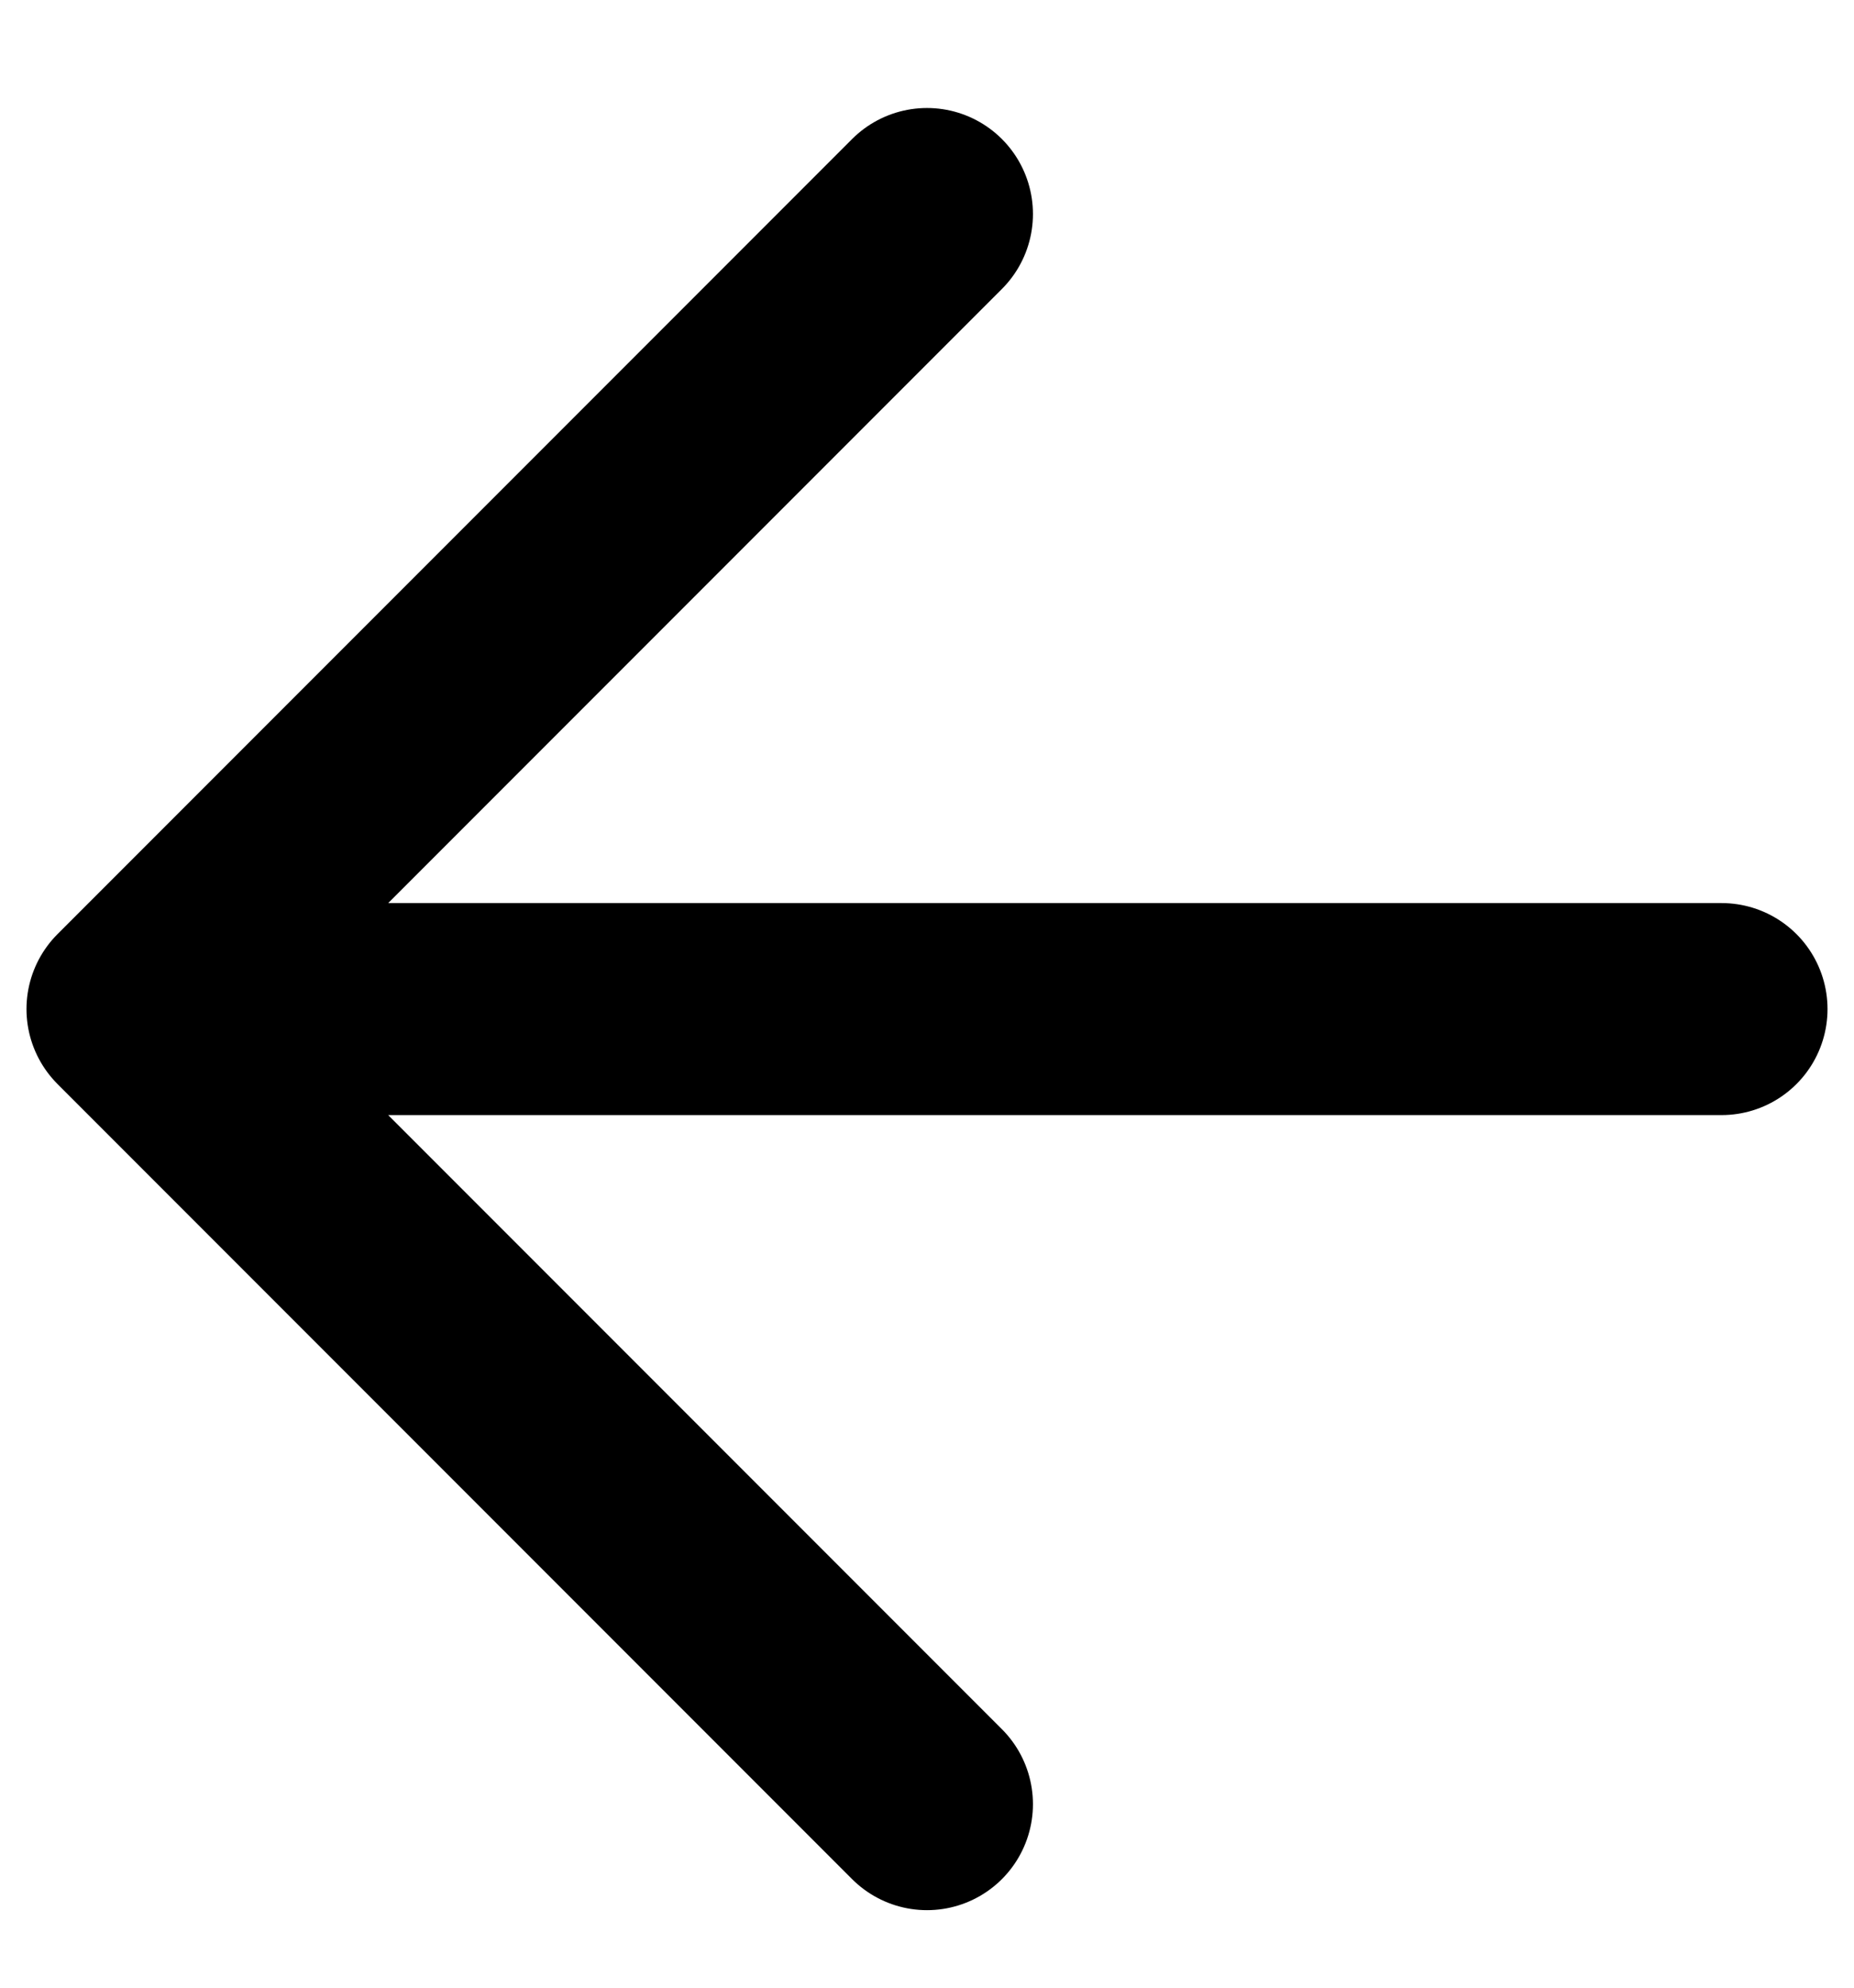
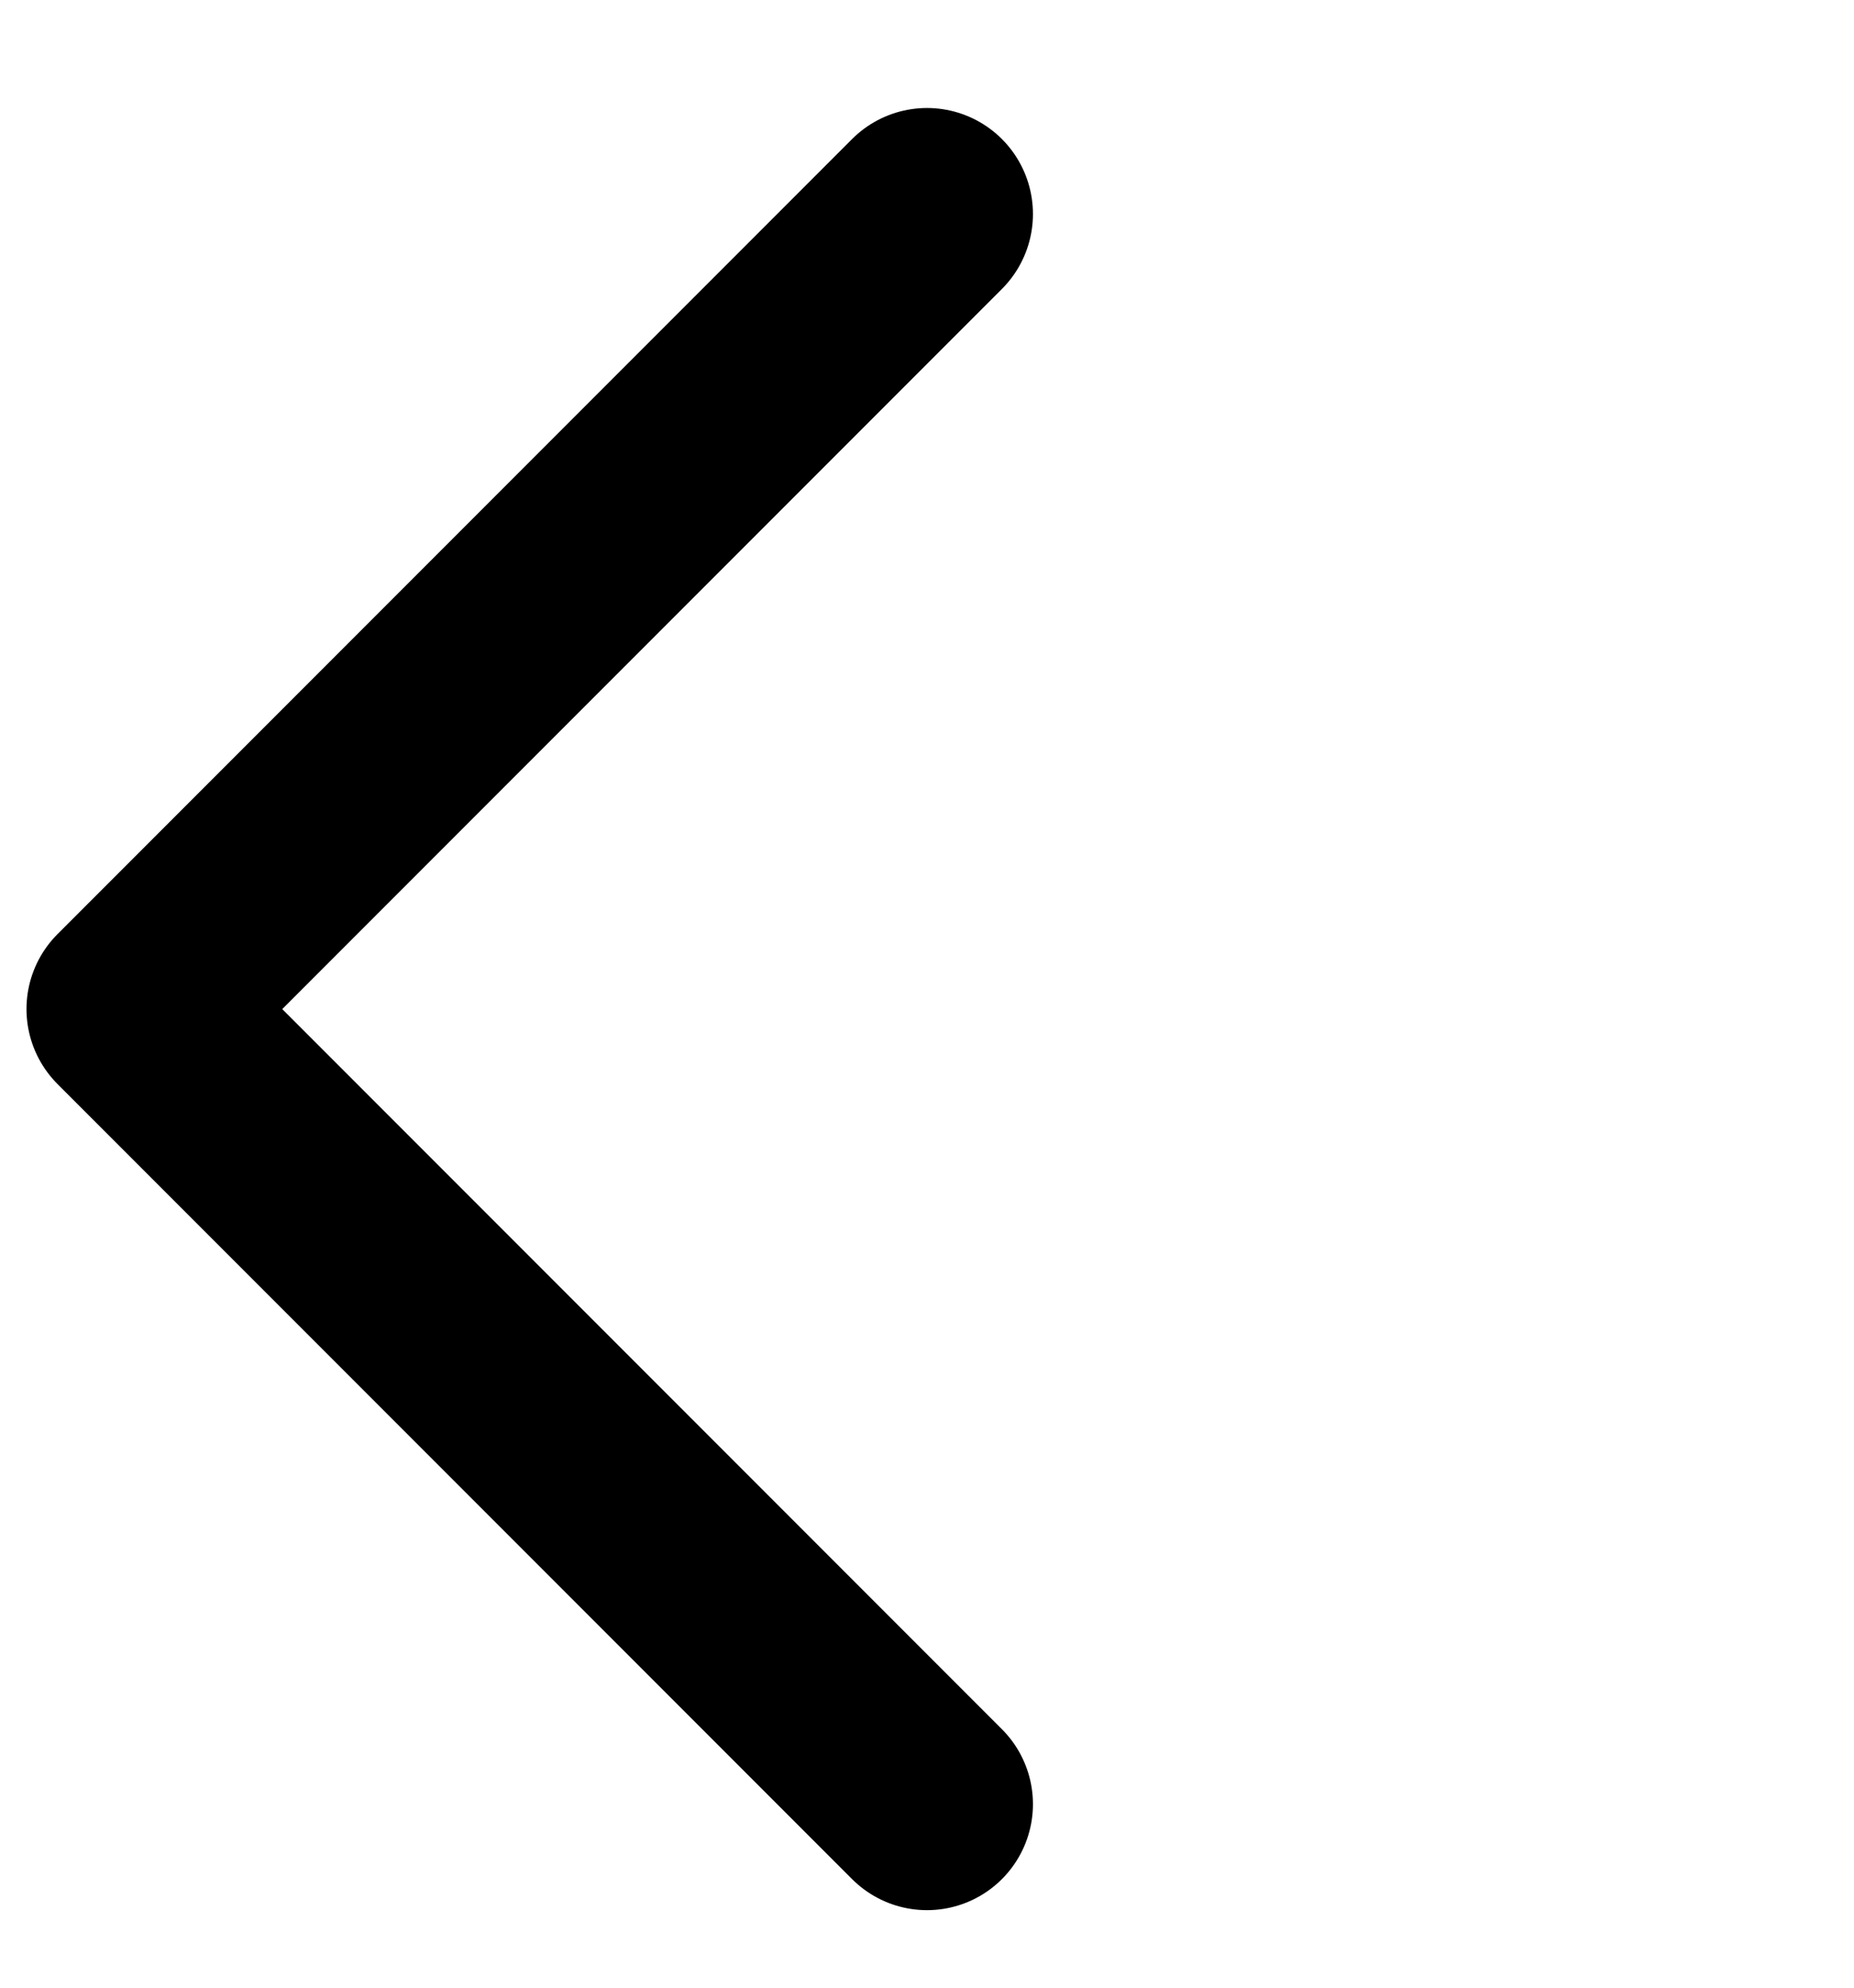
<svg xmlns="http://www.w3.org/2000/svg" width="14" height="15" viewBox="0 0 14 15" fill="none">
-   <path d="M7 13.615L1 7.615M1 7.615L7 1.615M1 7.615L13 7.615" stroke="black" stroke-width="1.6" stroke-linecap="round" stroke-linejoin="round" />
+   <path d="M7 13.615L1 7.615M1 7.615L7 1.615M1 7.615" stroke="black" stroke-width="1.6" stroke-linecap="round" stroke-linejoin="round" />
</svg>